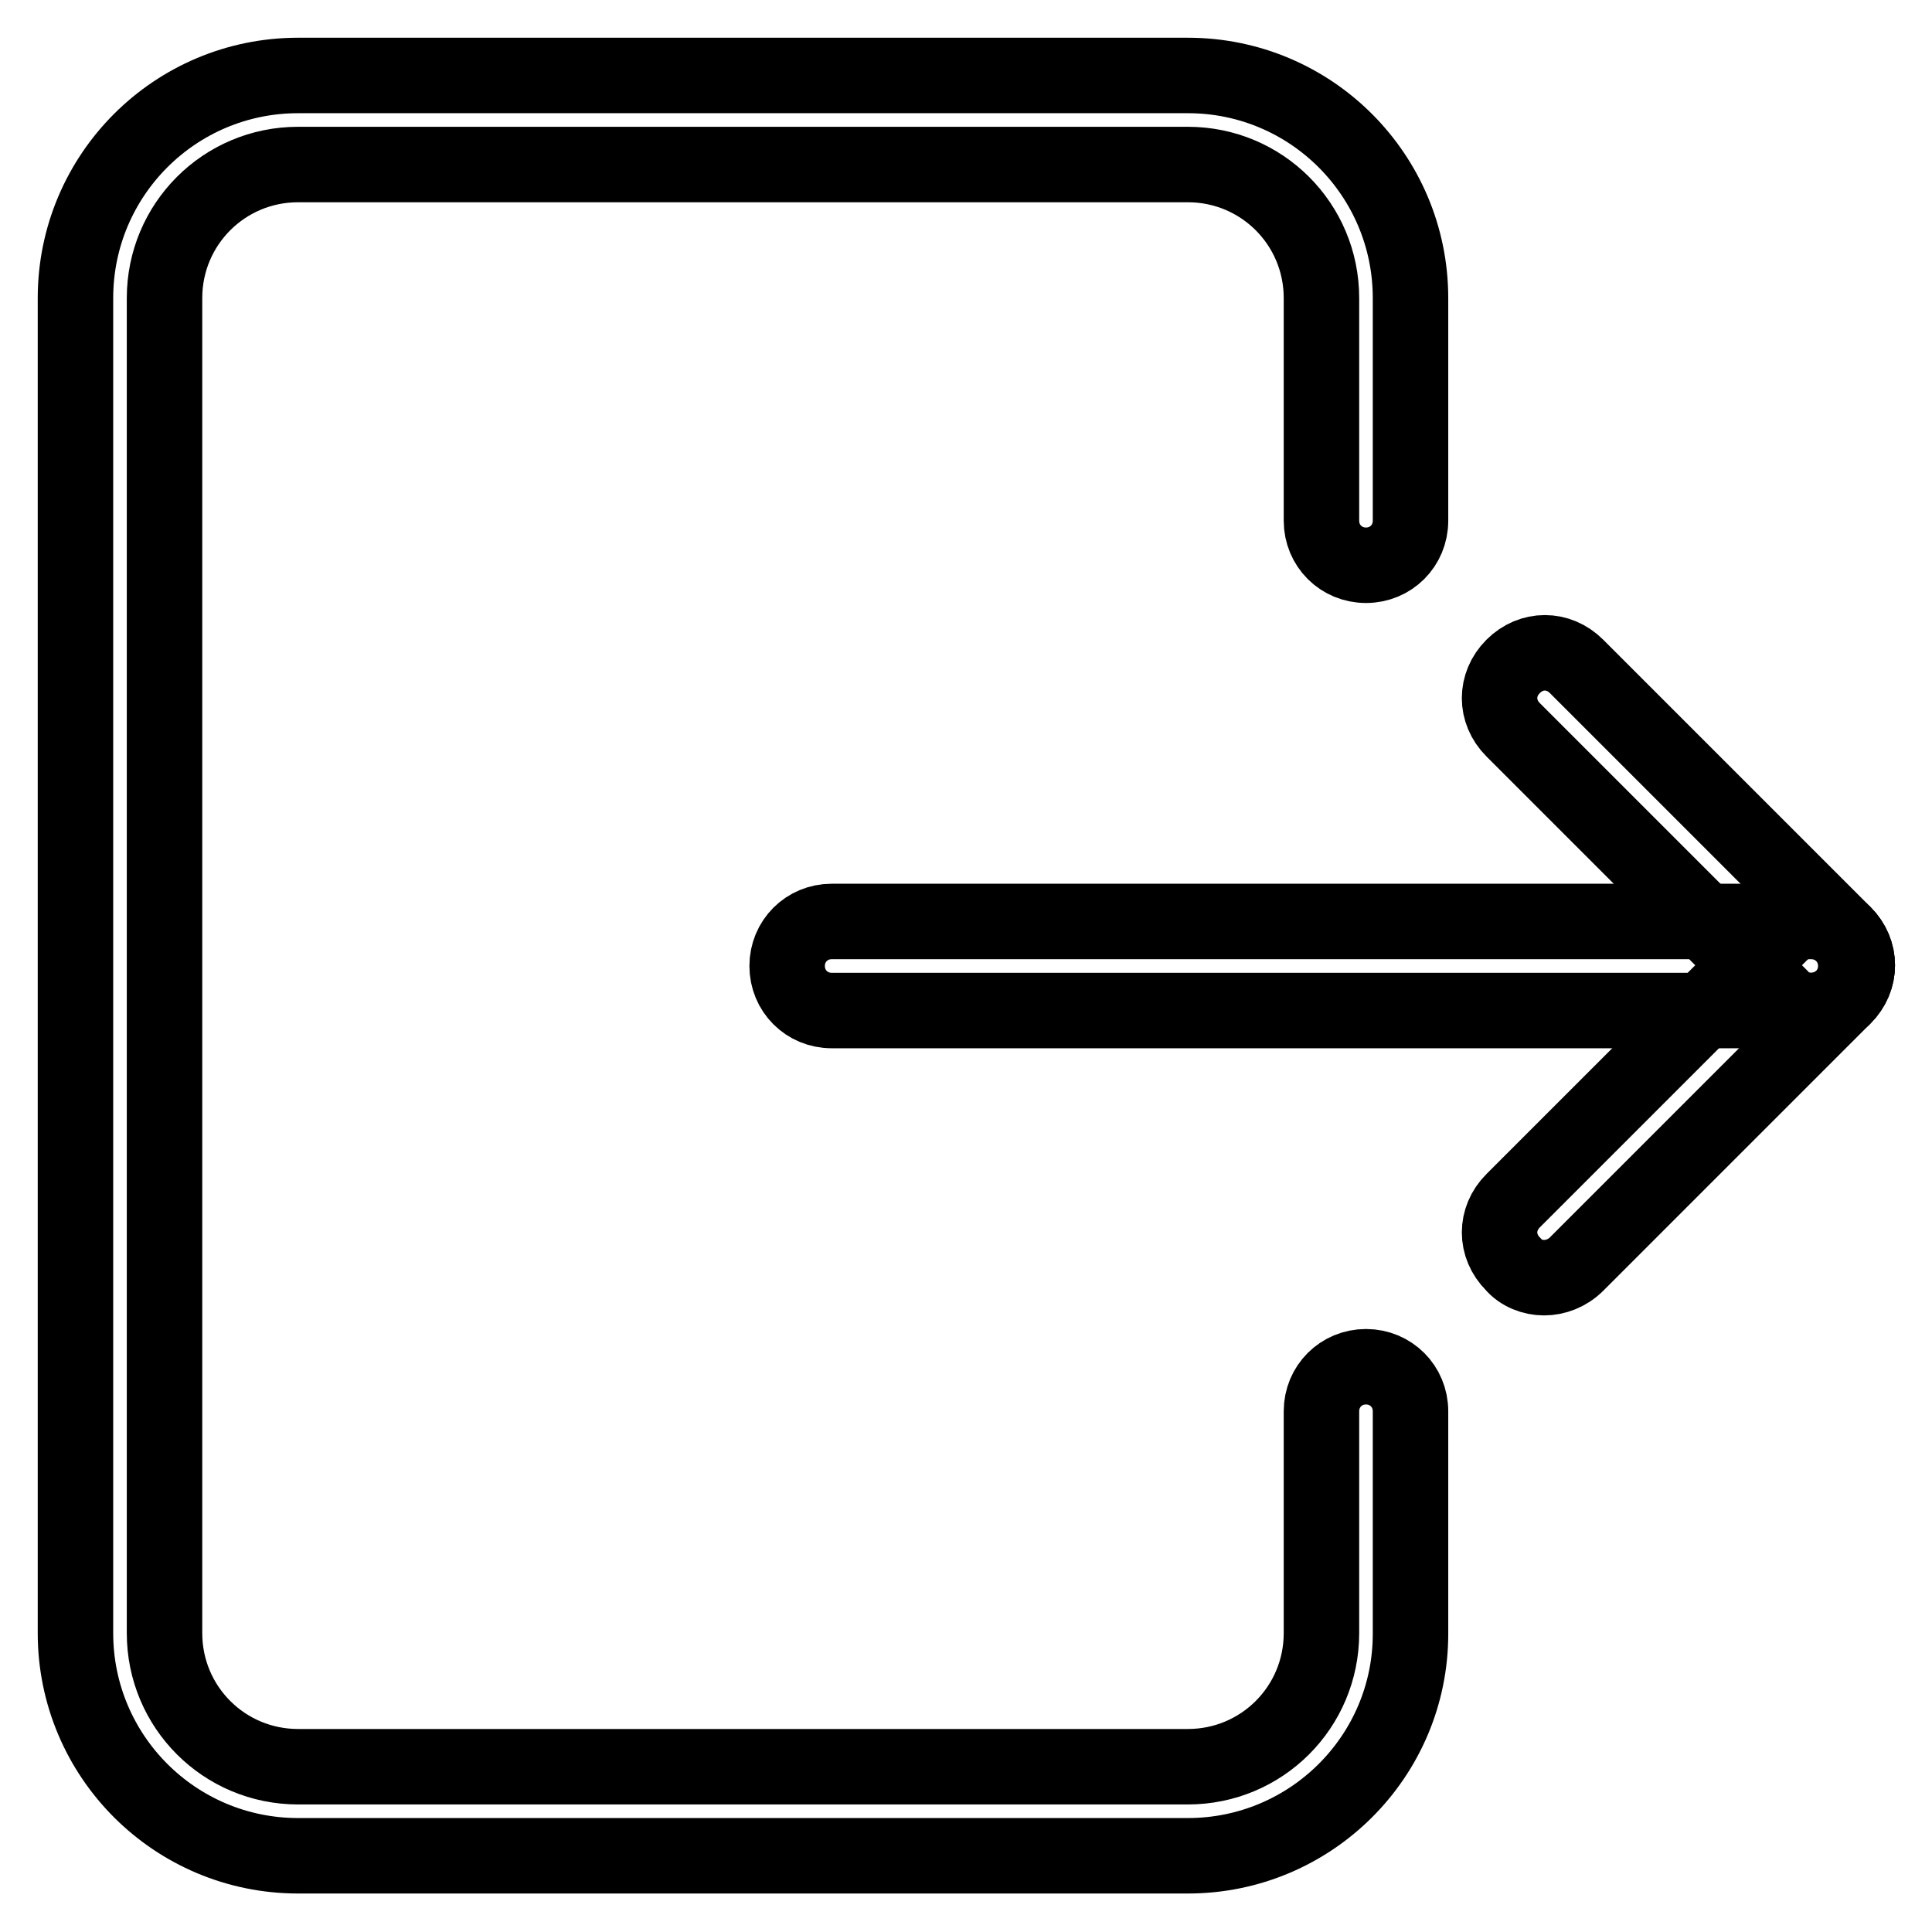
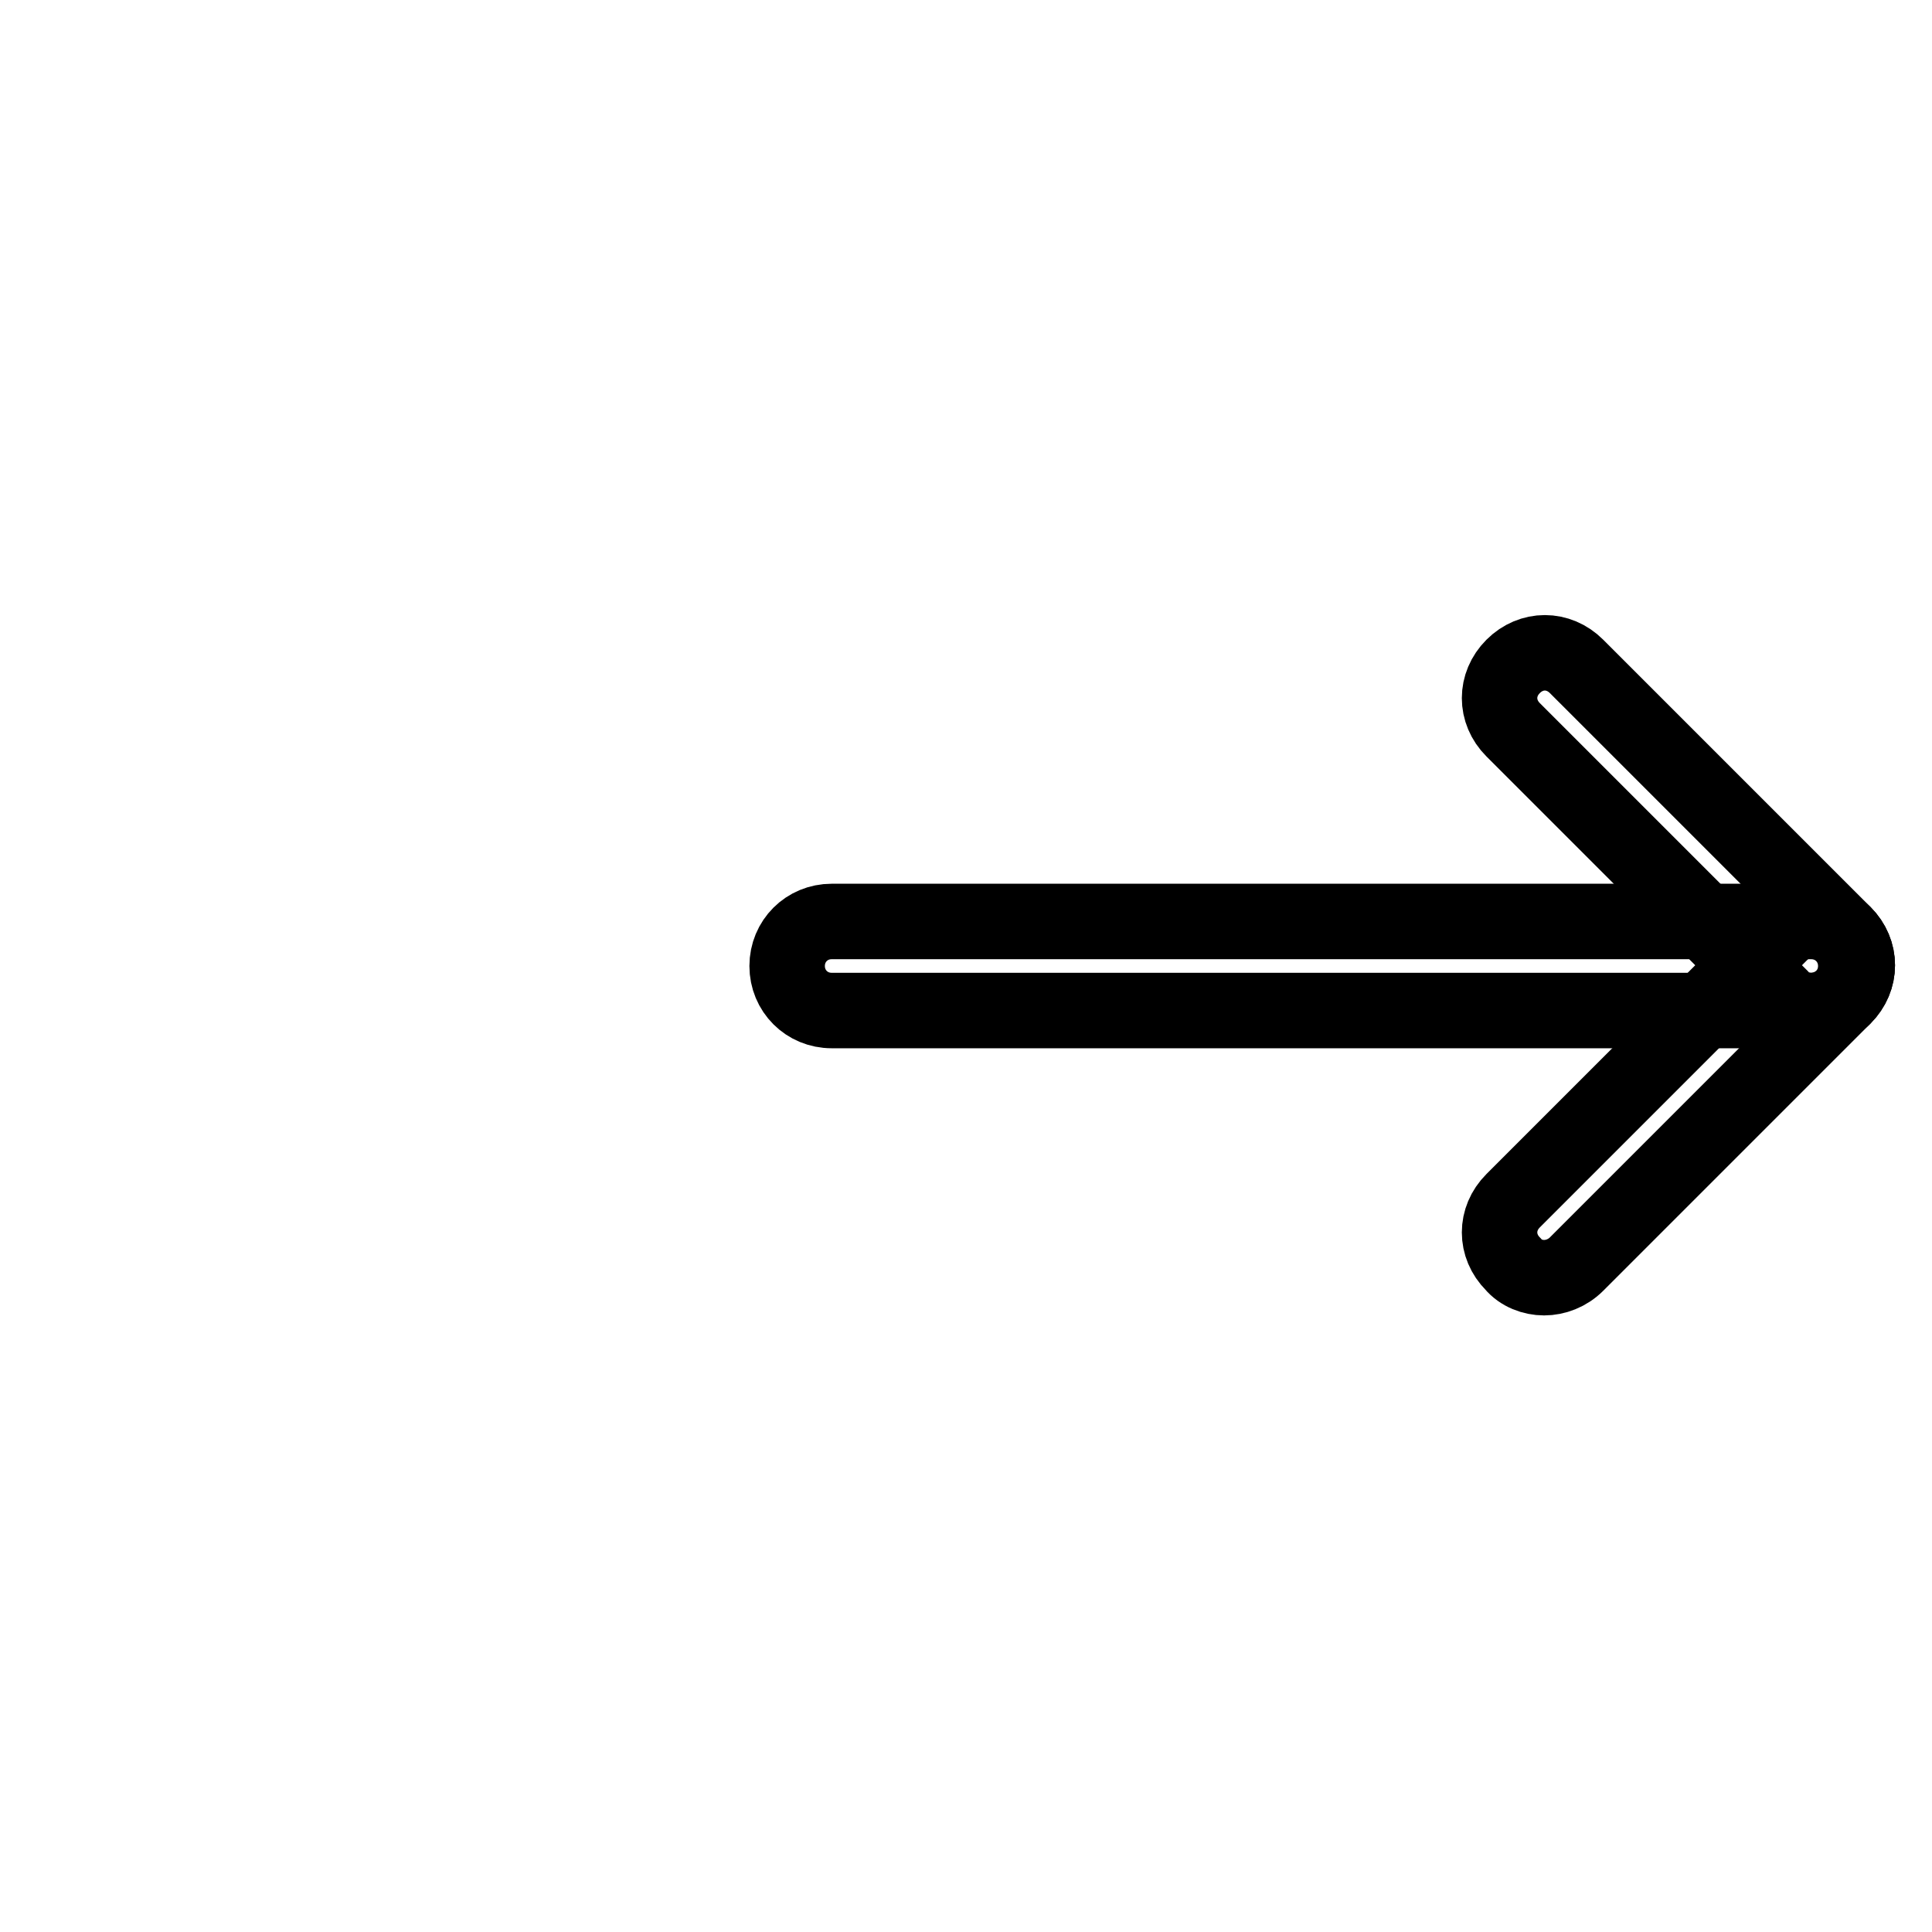
<svg xmlns="http://www.w3.org/2000/svg" version="1.1" x="0px" y="0px" viewBox="0 0 256 256" enable-background="new 0 0 256 256" xml:space="preserve">
  <g>
-     <path stroke-width="10" fill-opacity="0" stroke="#000000" d="M157.4,245.9H39.5c-16.3,0-29.5-13.2-29.5-29.5V39.5c0-16.3,13.2-29.5,29.5-29.5h117.9 c16.3,0,29.5,13.2,29.5,29.5V69c0,3.3-2.6,5.9-5.9,5.9s-5.9-2.6-5.9-5.9V39.5c0-9.8-7.9-17.7-17.7-17.7H39.5 c-9.8,0-17.7,7.9-17.7,17.7v176.9c0,9.8,7.9,17.7,17.7,17.7h117.9c9.8,0,17.7-7.9,17.7-17.7V187c0-3.3,2.6-5.9,5.9-5.9 s5.9,2.6,5.9,5.9v29.5C186.9,232.7,173.7,245.9,157.4,245.9L157.4,245.9z" />
    <path stroke-width="10" fill-opacity="0" stroke="#000000" d="M240,133.9H110.2c-3.3,0-5.9-2.6-5.9-5.9c0-3.3,2.6-5.9,5.9-5.9H240c3.3,0,5.9,2.6,5.9,5.9 C245.9,131.3,243.3,133.9,240,133.9z" />
    <path stroke-width="10" fill-opacity="0" stroke="#000000" d="M240,133.9c-1.5,0-3.1-0.6-4.1-1.8l-35.4-35.4c-2.4-2.4-2.4-6,0-8.4c2.4-2.4,6-2.4,8.4,0l35.4,35.4 c2.4,2.4,2.4,6,0,8.4C243.1,133.3,241.5,133.9,240,133.9z" />
    <path stroke-width="10" fill-opacity="0" stroke="#000000" d="M204.6,169.3c-1.5,0-3.1-0.6-4.1-1.8c-2.4-2.4-2.4-6,0-8.4l35.4-35.4c2.4-2.4,6-2.4,8.4,0 c2.4,2.4,2.4,6,0,8.4l-35.4,35.4C207.7,168.7,206.1,169.3,204.6,169.3L204.6,169.3z" />
  </g>
</svg>